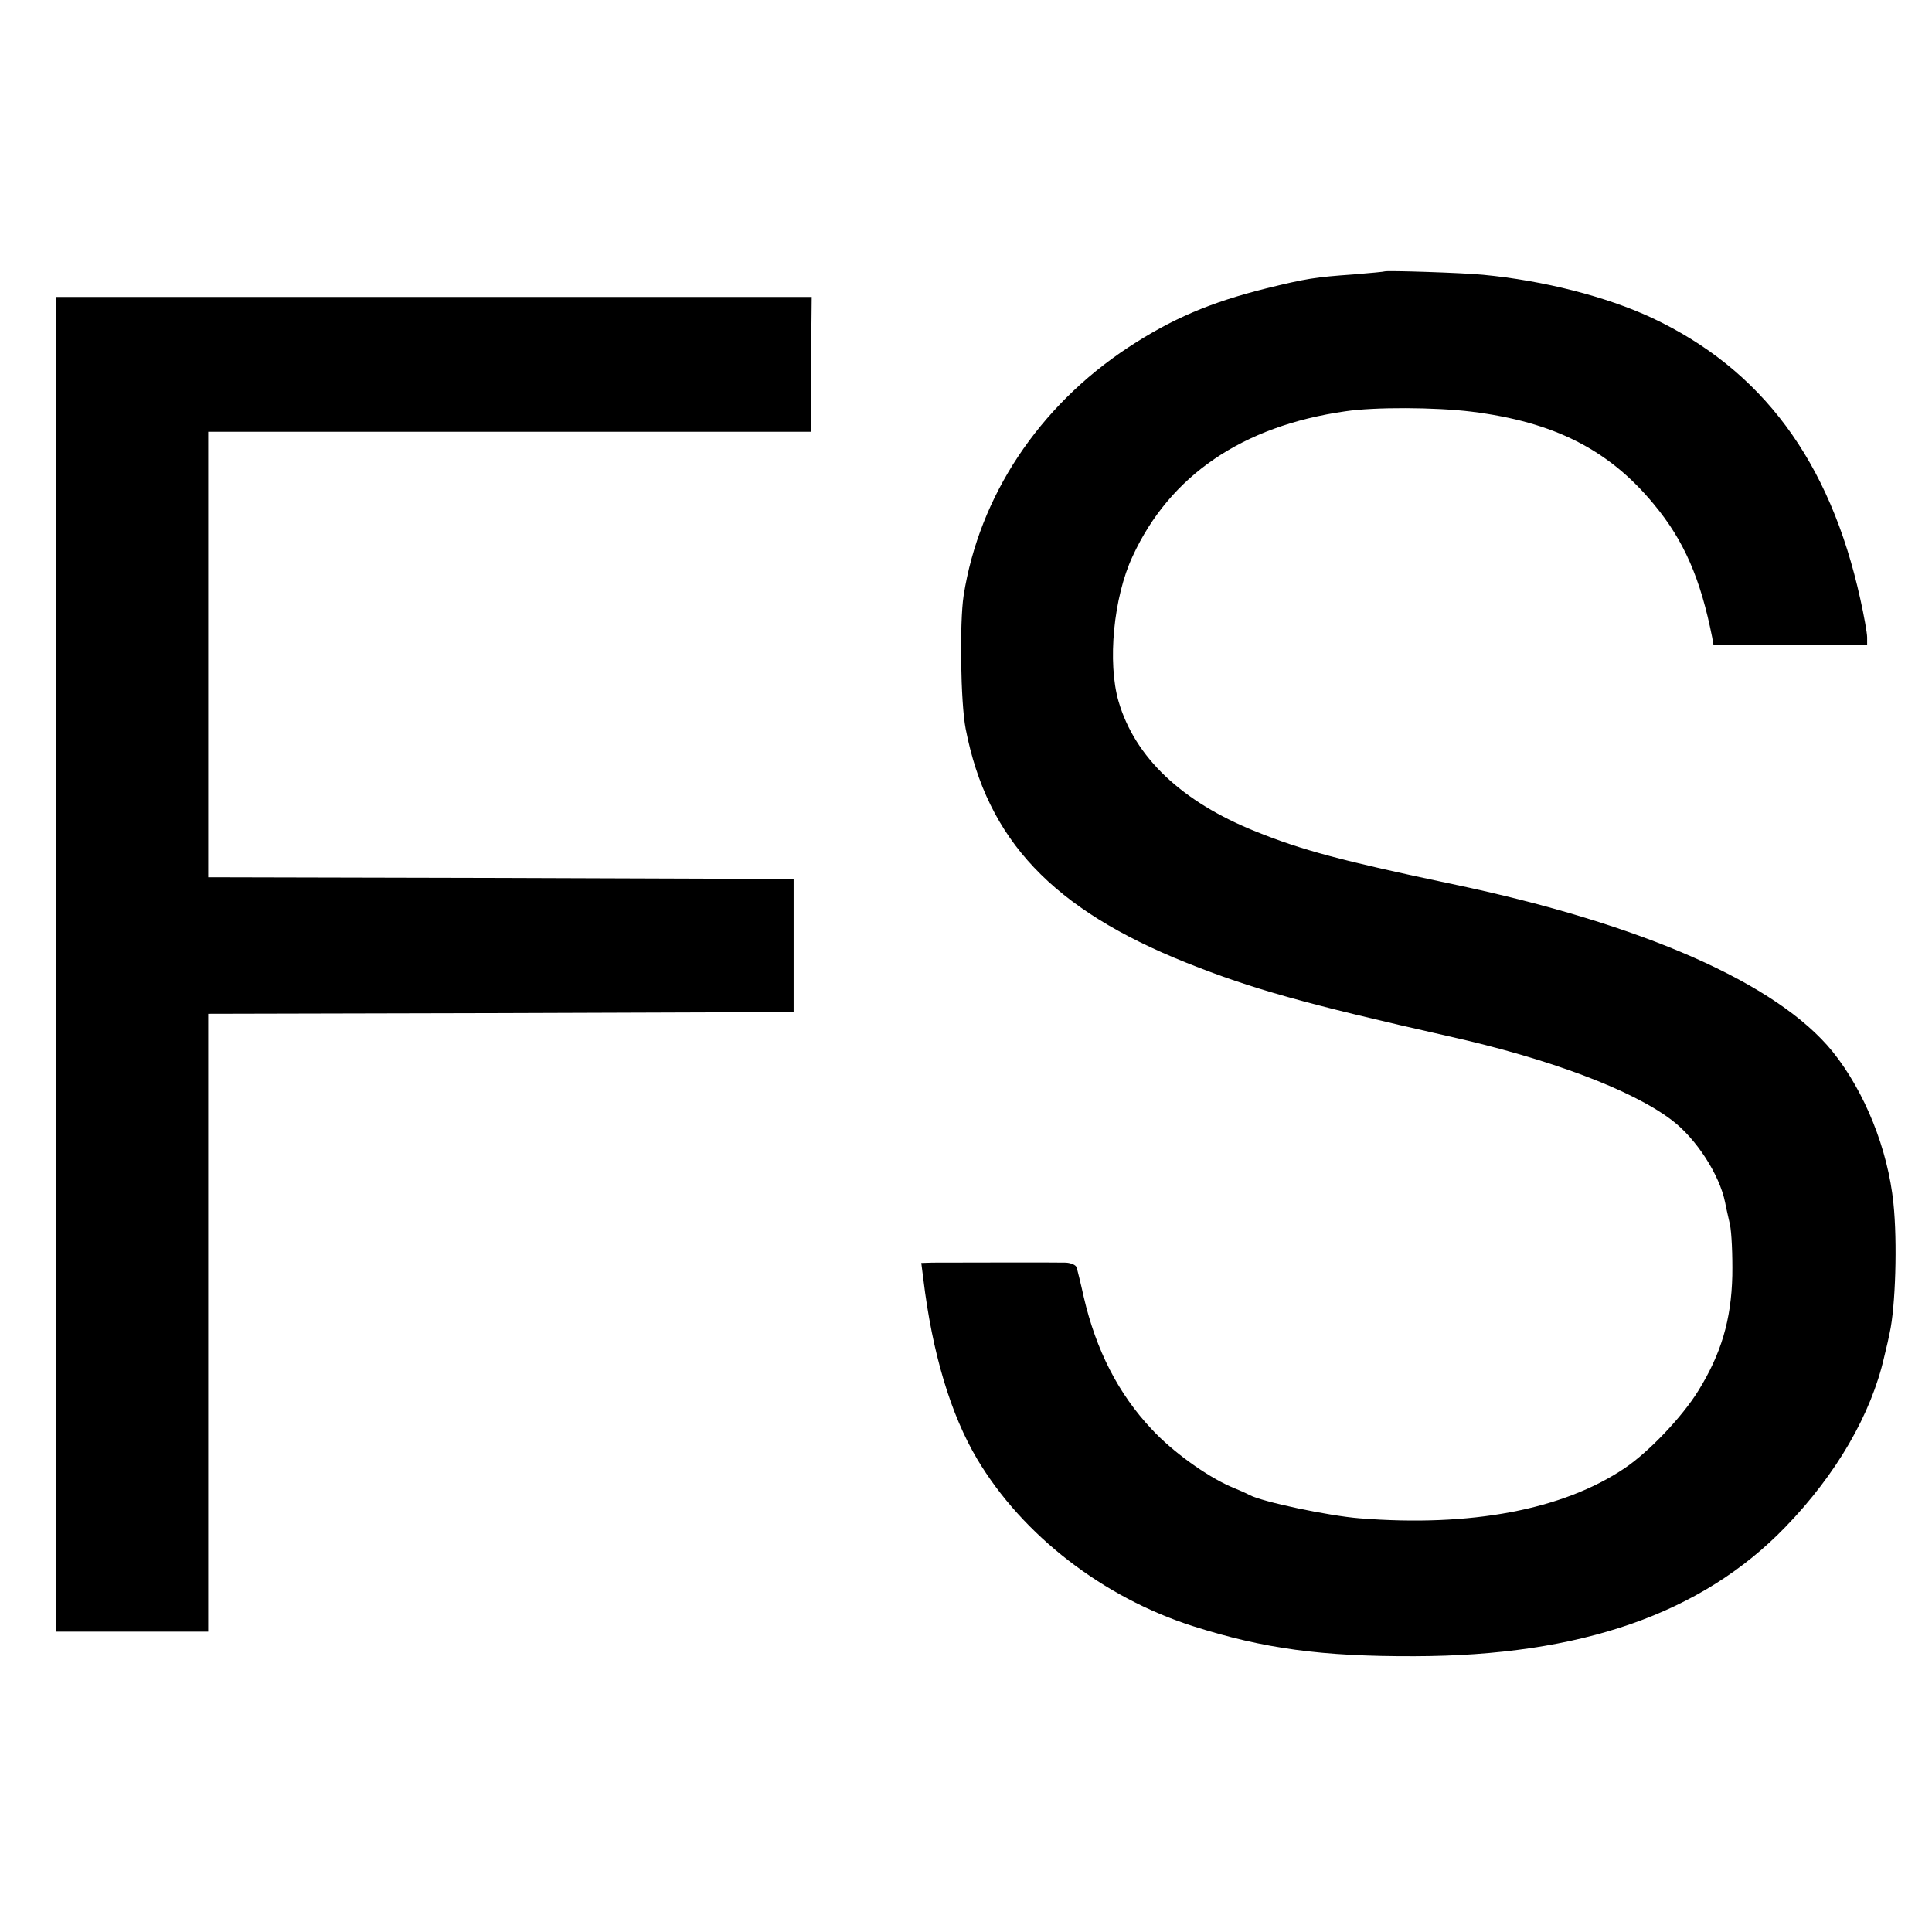
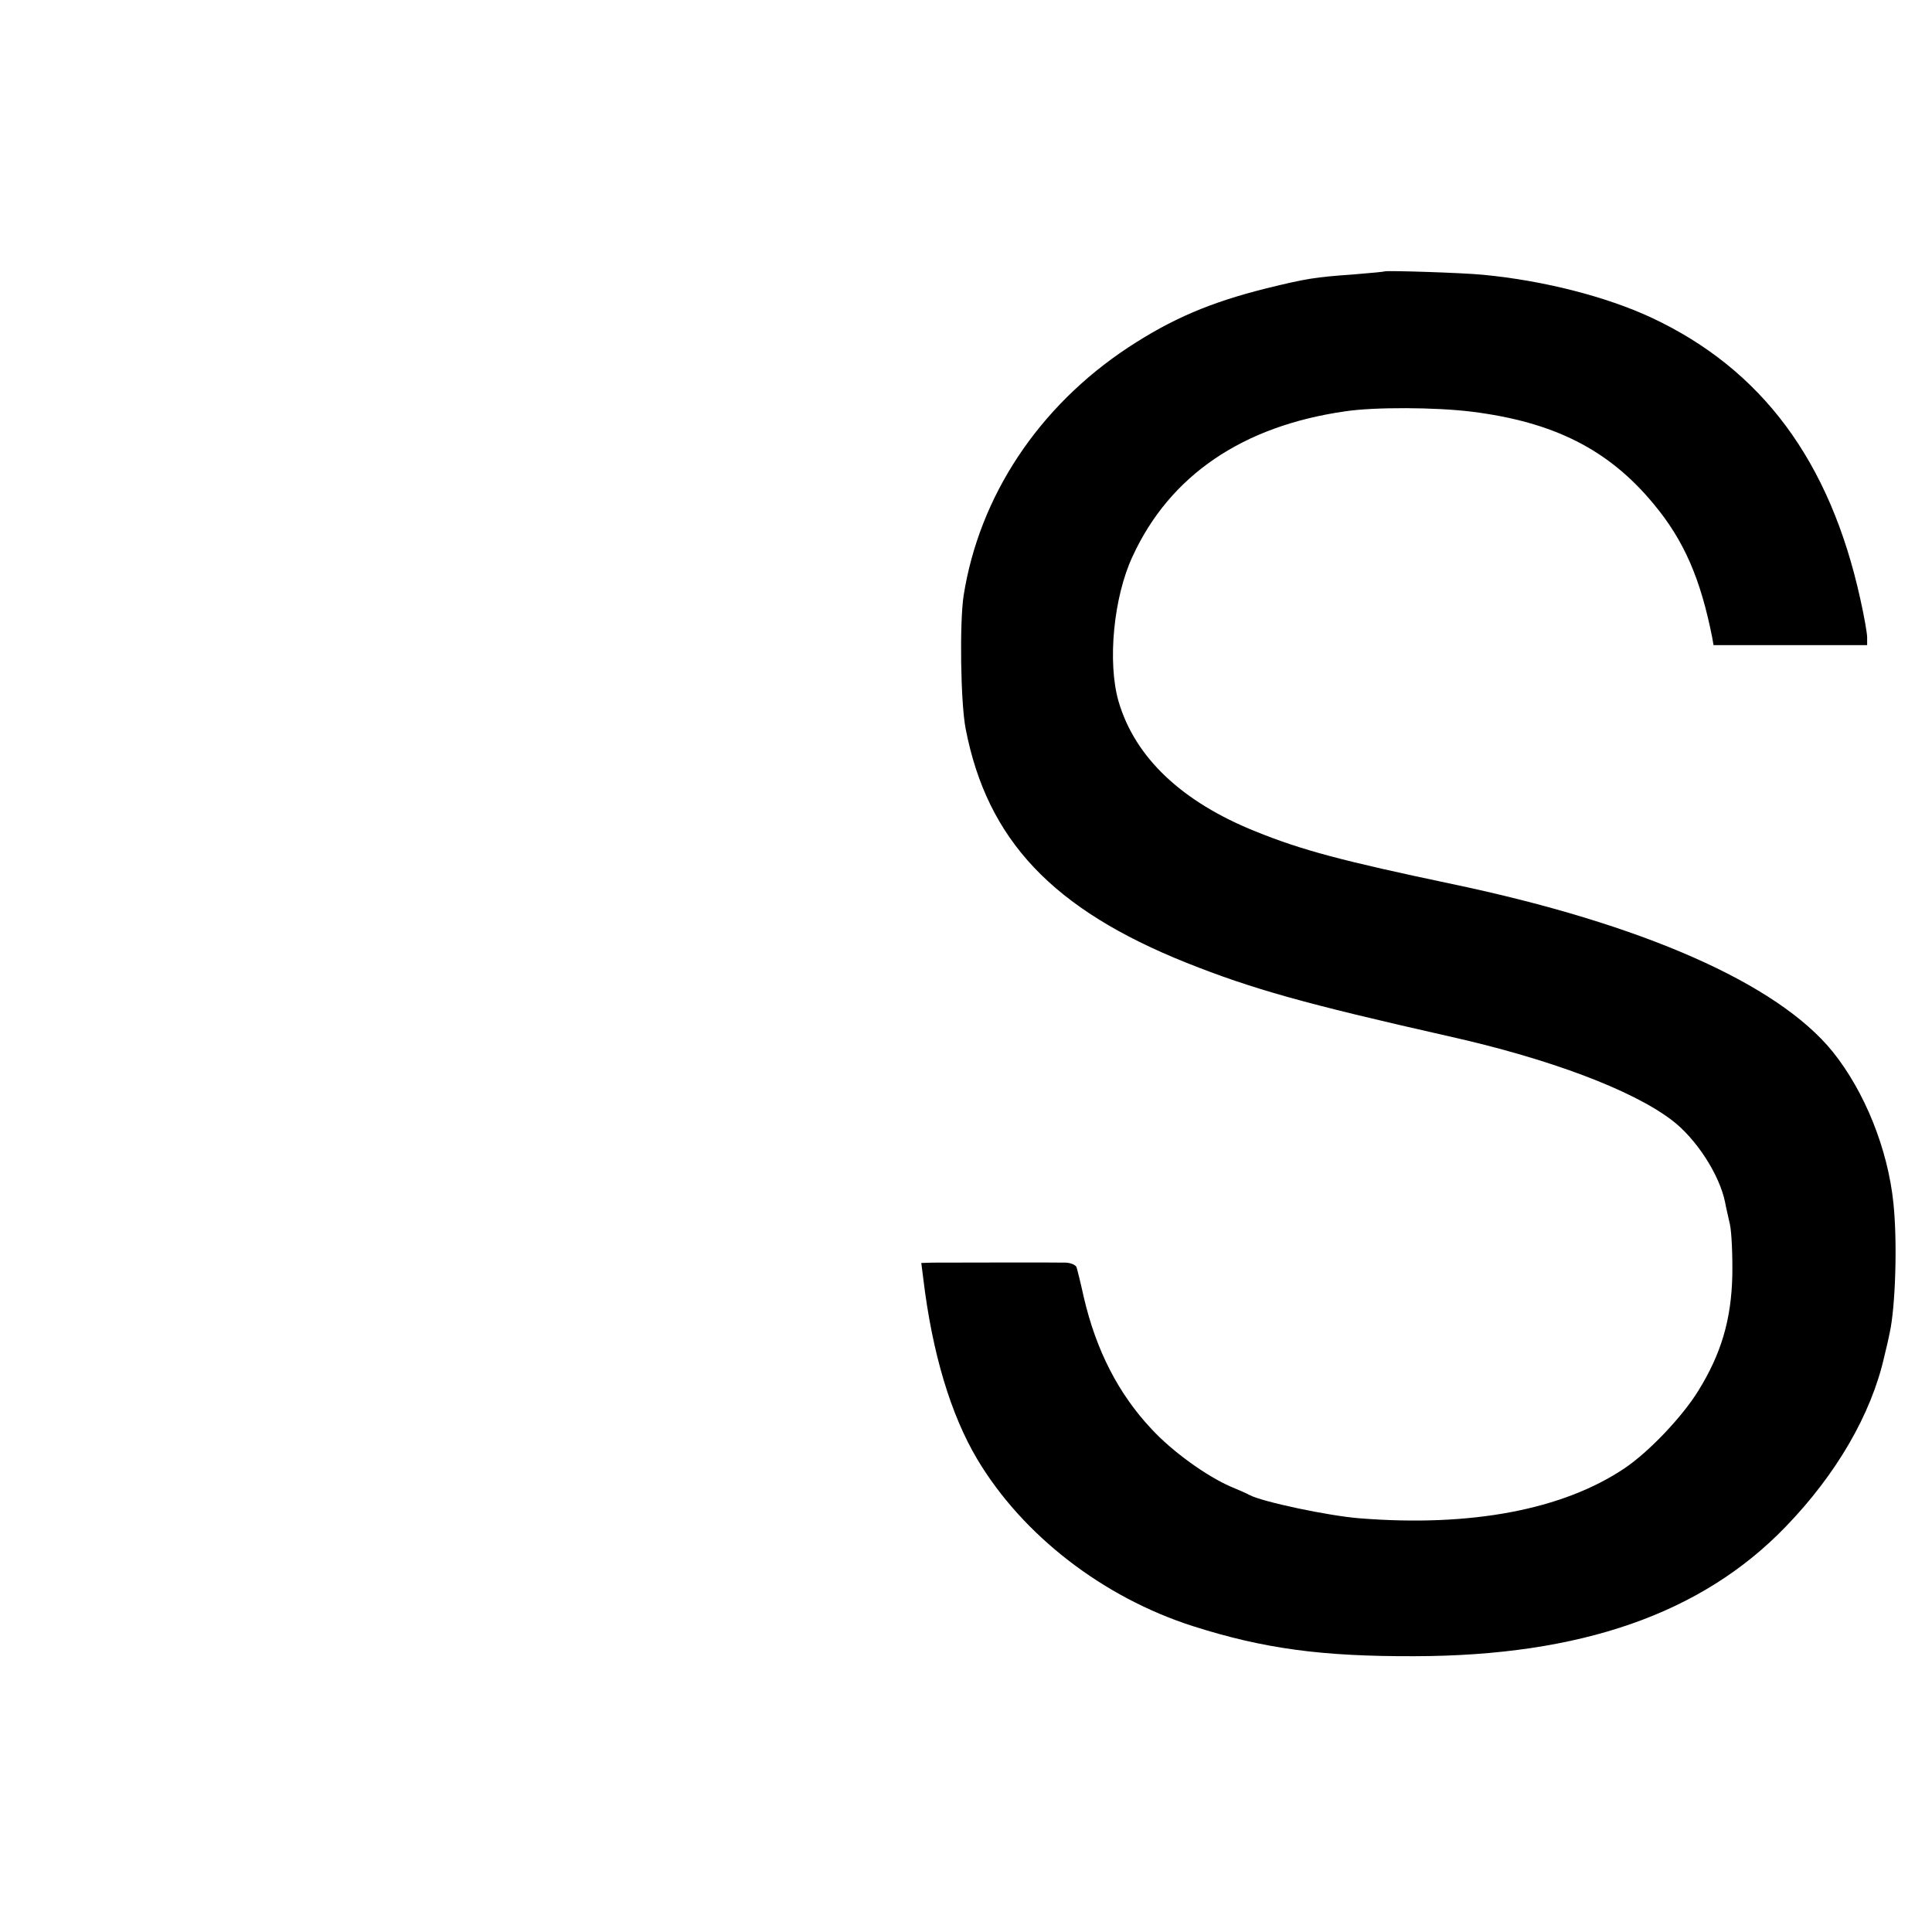
<svg xmlns="http://www.w3.org/2000/svg" version="1.0" width="566pt" height="566pt" viewBox="0 0 566 566" preserveAspectRatio="xMidYMid meet">
  <g transform="translate(0,566) scale(0.1,-0.1)" fill="#000000" stroke="none">
    <path d="M4057 4865 c-1 -1 -42 -5 -92 -9 -113 -8 -138 -12 -256 -41 -164 -41 -276 -89 -404 -173 -262 -173 -436 -435 -482 -727 -12 -79 -9 -313 6 -390 63 -326 255 -529 648 -686 191 -76 343 -119 768 -215 295 -66 536 -157 652 -245 72 -54 141 -161 157 -242 2 -12 9 -41 14 -64 5 -23 8 -90 7 -150 -3 -130 -33 -230 -100 -338 -47 -76 -144 -178 -215 -226 -181 -122 -451 -173 -777 -147 -90 7 -284 48 -322 68 -9 5 -34 16 -56 25 -71 31 -171 103 -231 168 -98 104 -163 232 -199 387 -9 41 -19 81 -21 87 -2 7 -16 13 -31 14 -31 1 -340 0 -391 0 l-33 -1 6 -47 c26 -216 80 -397 158 -528 133 -223 369 -405 632 -489 207 -66 377 -89 650 -88 487 1 841 125 1086 379 149 154 251 330 289 498 7 28 14 59 16 70 17 76 23 266 11 380 -16 158 -84 327 -178 444 -162 200 -557 374 -1114 491 -323 68 -440 99 -576 154 -217 87 -354 217 -402 381 -33 114 -15 305 41 425 109 237 322 382 623 425 86 13 265 12 370 -1 241 -30 402 -111 534 -271 89 -107 137 -219 171 -390 l4 -23 225 0 225 0 0 23 c0 12 -9 63 -20 112 -89 405 -289 673 -611 824 -133 62 -316 109 -494 126 -60 6 -283 13 -288 10z" />
-     <path d="M163 2835 l0 -1955 224 0 223 0 0 905 0 905 857 2 858 3 0 195 0 195 -857 3 -858 2 0 653 0 652 882 0 883 0 1 198 2 197 -1107 0 -1108 0 0 -1955z" />
  </g>
</svg>